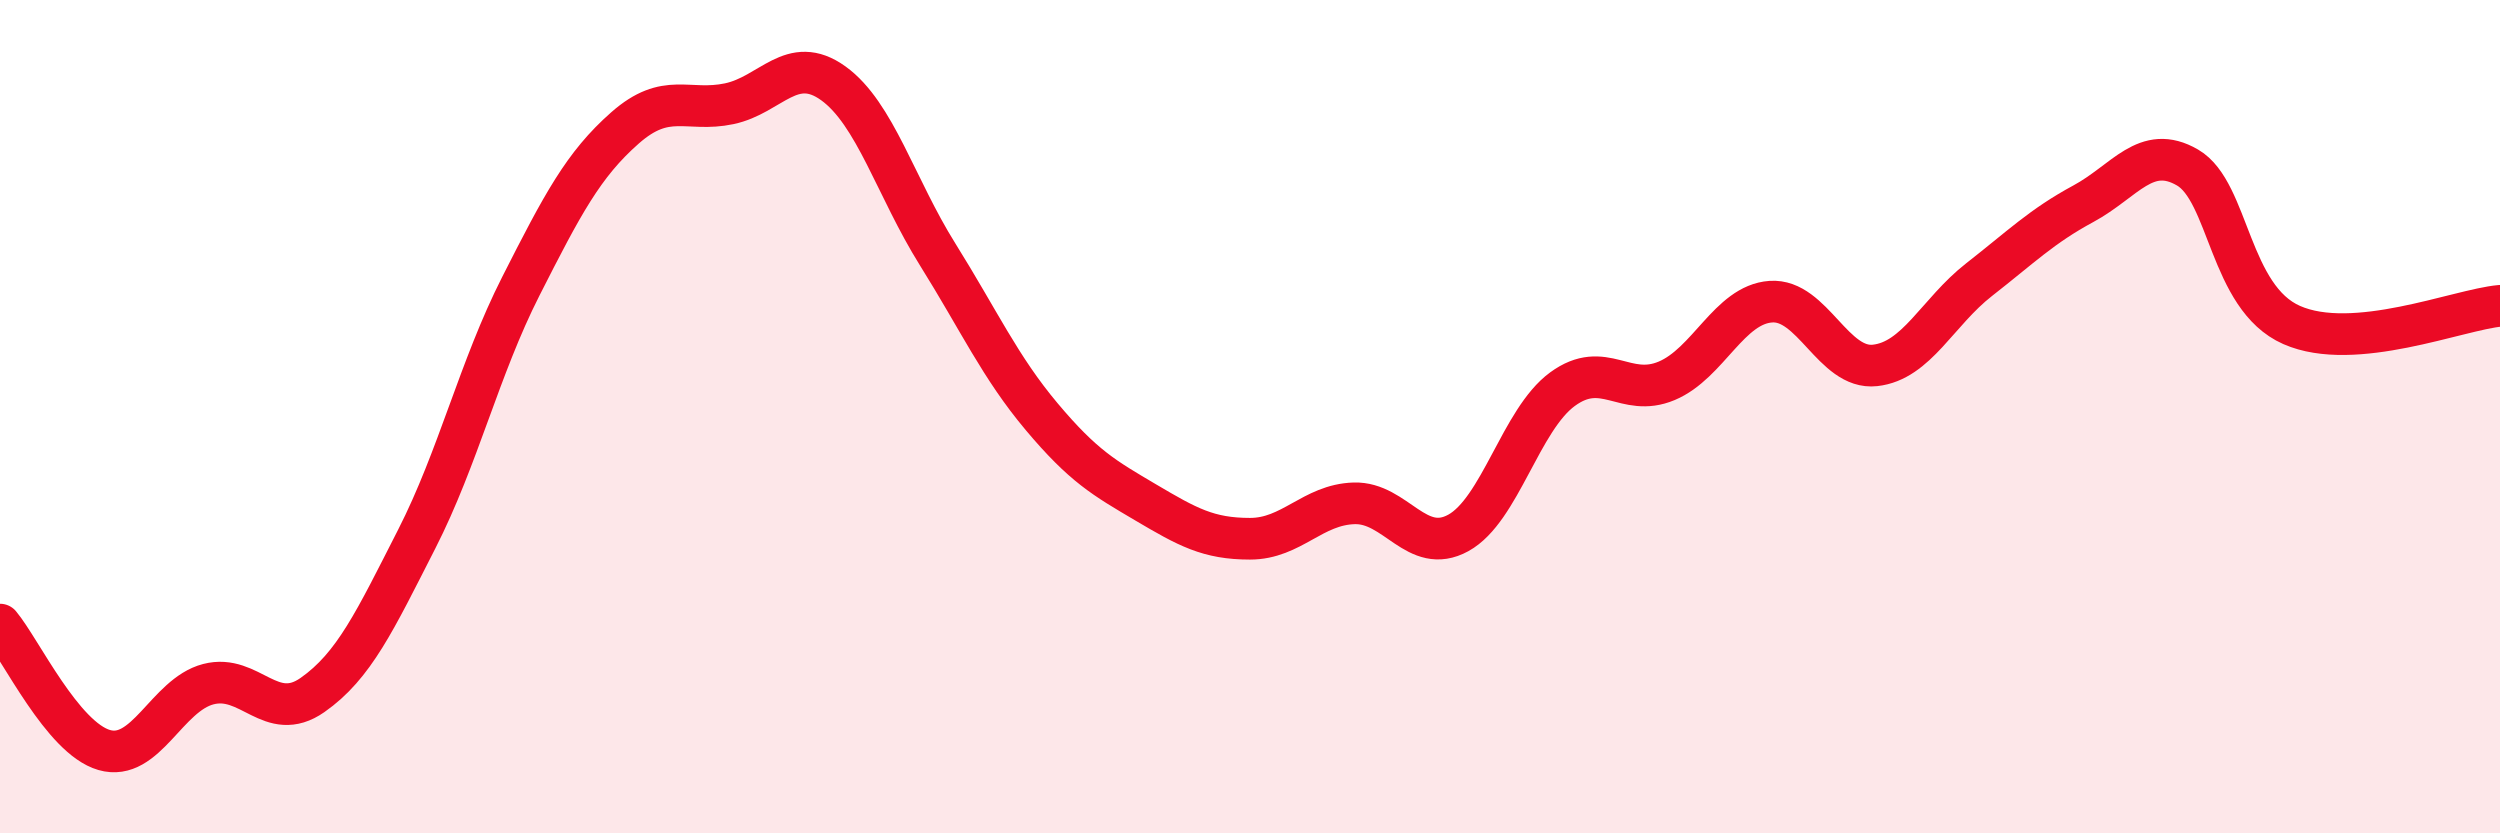
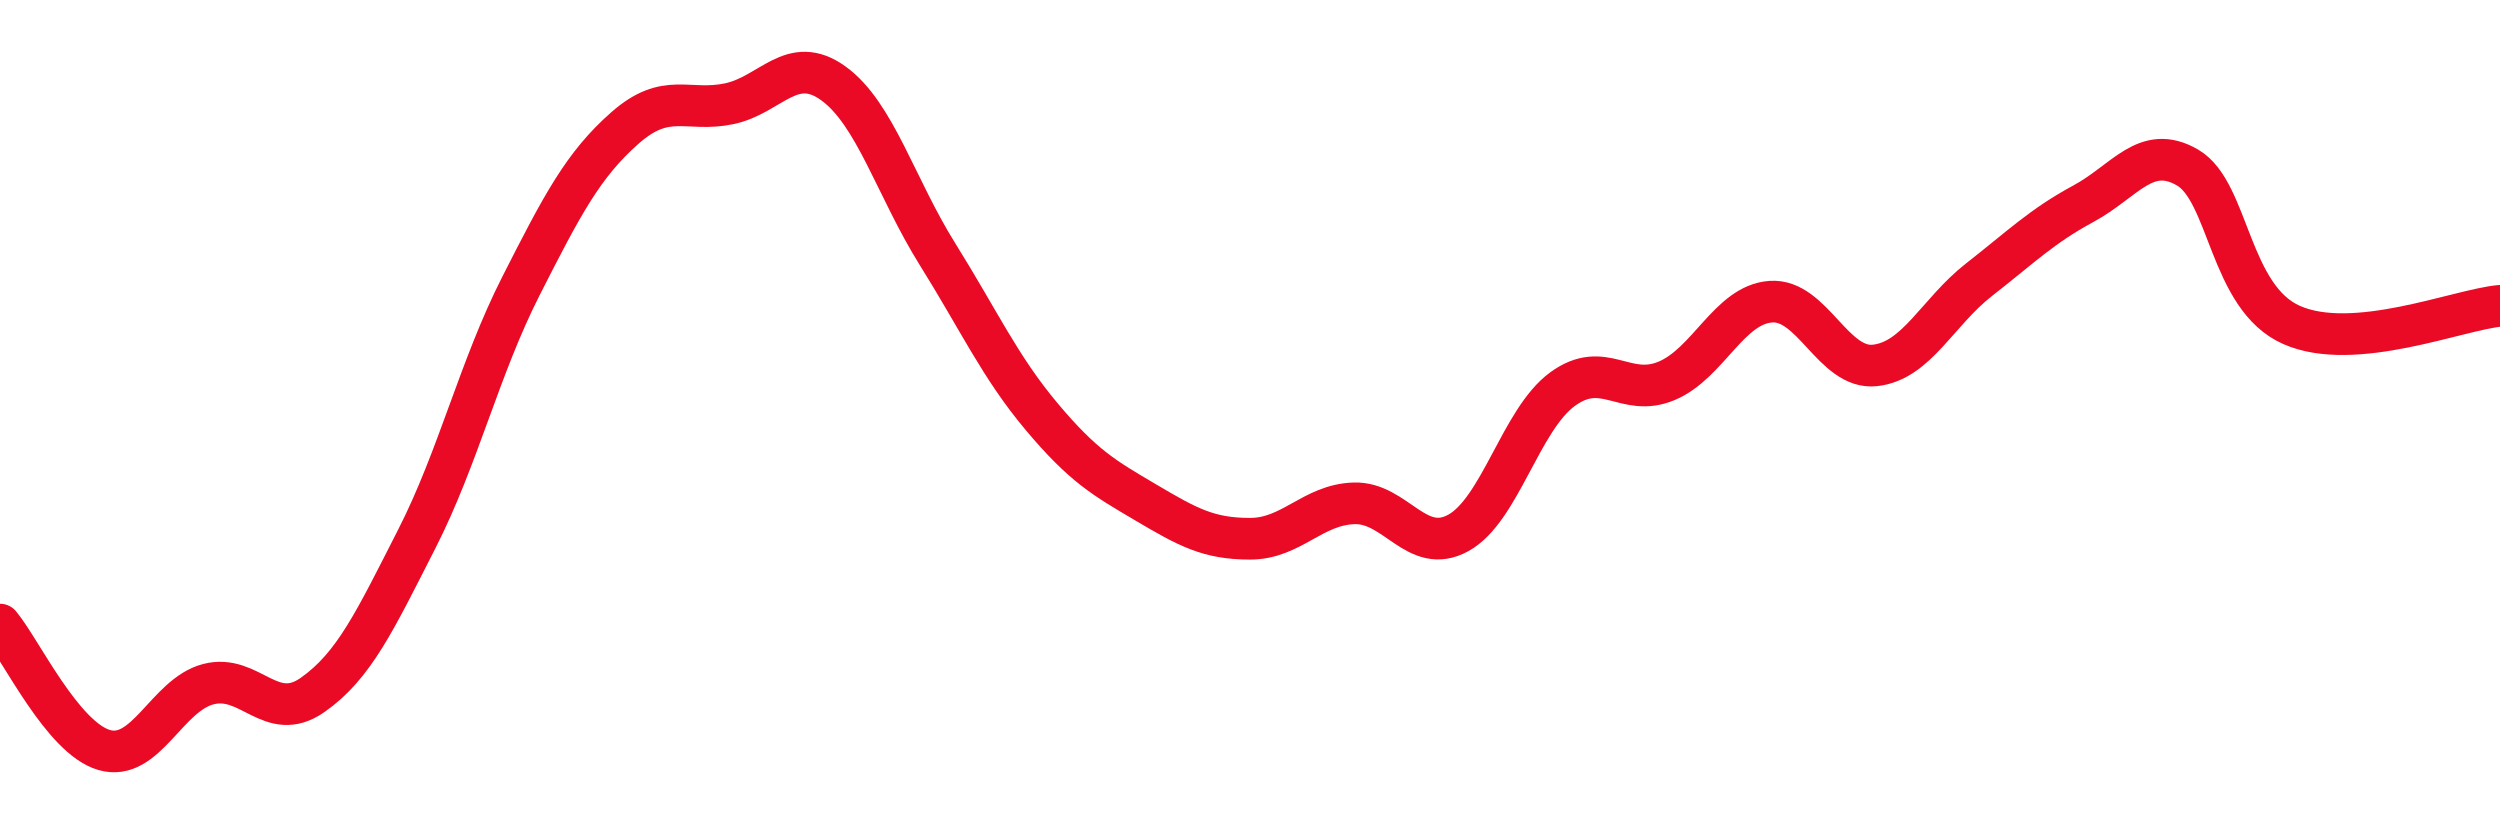
<svg xmlns="http://www.w3.org/2000/svg" width="60" height="20" viewBox="0 0 60 20">
-   <path d="M 0,14.99 C 0.5,15.59 1.5,17.71 2.5,18 C 3.5,18.29 4,16.68 5,16.42 C 6,16.16 6.5,17.38 7.5,16.68 C 8.5,15.98 9,14.9 10,12.94 C 11,10.98 11.5,8.84 12.5,6.87 C 13.5,4.9 14,3.95 15,3.07 C 16,2.19 16.5,2.7 17.5,2.49 C 18.5,2.28 19,1.28 20,2 C 21,2.72 21.5,4.5 22.5,6.1 C 23.5,7.7 24,8.81 25,10 C 26,11.19 26.5,11.47 27.5,12.06 C 28.5,12.65 29,12.93 30,12.93 C 31,12.93 31.5,12.11 32.5,12.08 C 33.5,12.05 34,13.34 35,12.79 C 36,12.24 36.5,10.07 37.5,9.34 C 38.5,8.61 39,9.56 40,9.14 C 41,8.72 41.5,7.31 42.5,7.24 C 43.5,7.17 44,8.88 45,8.77 C 46,8.66 46.5,7.49 47.5,6.71 C 48.5,5.93 49,5.43 50,4.89 C 51,4.35 51.5,3.44 52.5,4.02 C 53.5,4.6 53.5,7.14 55,7.8 C 56.5,8.46 59,7.43 60,7.34L60 20L0 20Z" fill="#EB0A25" opacity="0.1" stroke-linecap="round" stroke-linejoin="round" />
  <path d="M 0,14.99 C 0.5,15.59 1.5,17.71 2.5,18 C 3.5,18.29 4,16.68 5,16.42 C 6,16.16 6.5,17.38 7.5,16.68 C 8.5,15.98 9,14.9 10,12.94 C 11,10.98 11.5,8.84 12.5,6.87 C 13.5,4.9 14,3.95 15,3.07 C 16,2.19 16.5,2.7 17.5,2.49 C 18.5,2.28 19,1.28 20,2 C 21,2.72 21.5,4.5 22.5,6.1 C 23.5,7.7 24,8.81 25,10 C 26,11.19 26.5,11.47 27.5,12.06 C 28.5,12.65 29,12.93 30,12.93 C 31,12.93 31.5,12.11 32.5,12.08 C 33.5,12.05 34,13.34 35,12.79 C 36,12.24 36.5,10.07 37.5,9.34 C 38.5,8.61 39,9.56 40,9.14 C 41,8.72 41.5,7.31 42.5,7.24 C 43.5,7.17 44,8.88 45,8.77 C 46,8.66 46.5,7.49 47.5,6.71 C 48.5,5.93 49,5.43 50,4.89 C 51,4.35 51.5,3.44 52.5,4.02 C 53.5,4.6 53.5,7.14 55,7.8 C 56.5,8.46 59,7.43 60,7.34" stroke="#EB0A25" stroke-width="1" fill="none" stroke-linecap="round" stroke-linejoin="round" />
</svg>